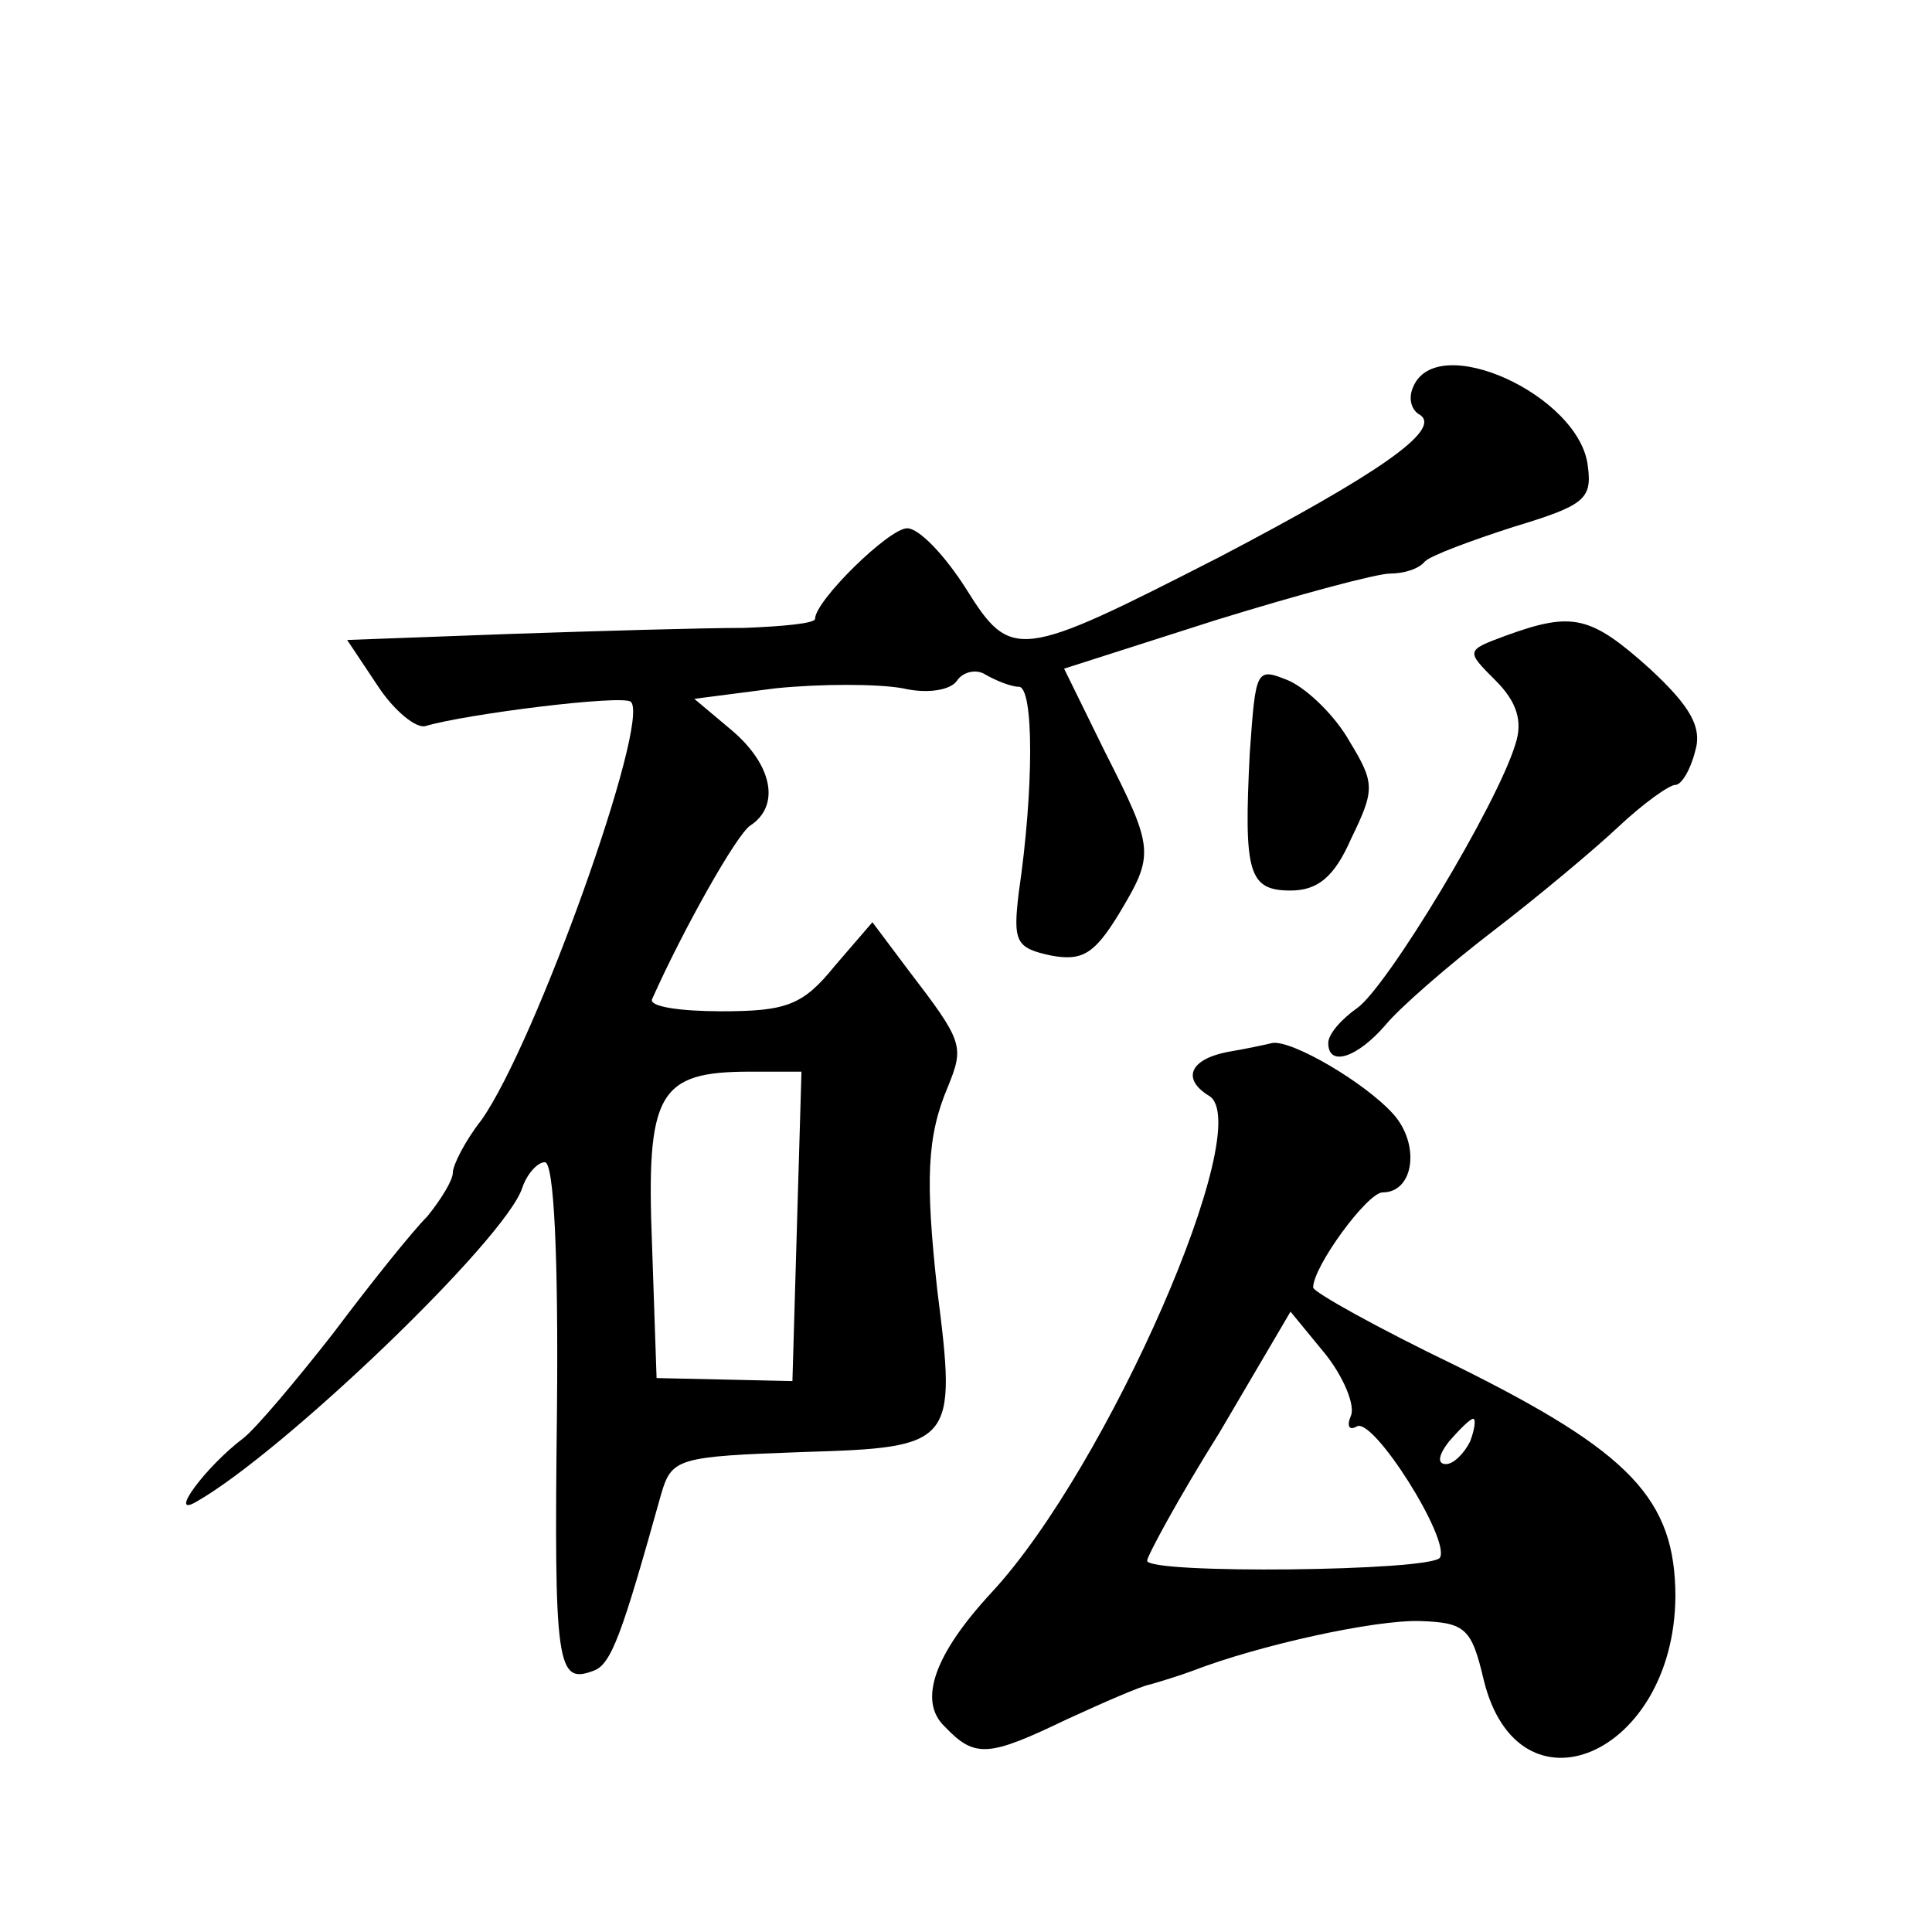
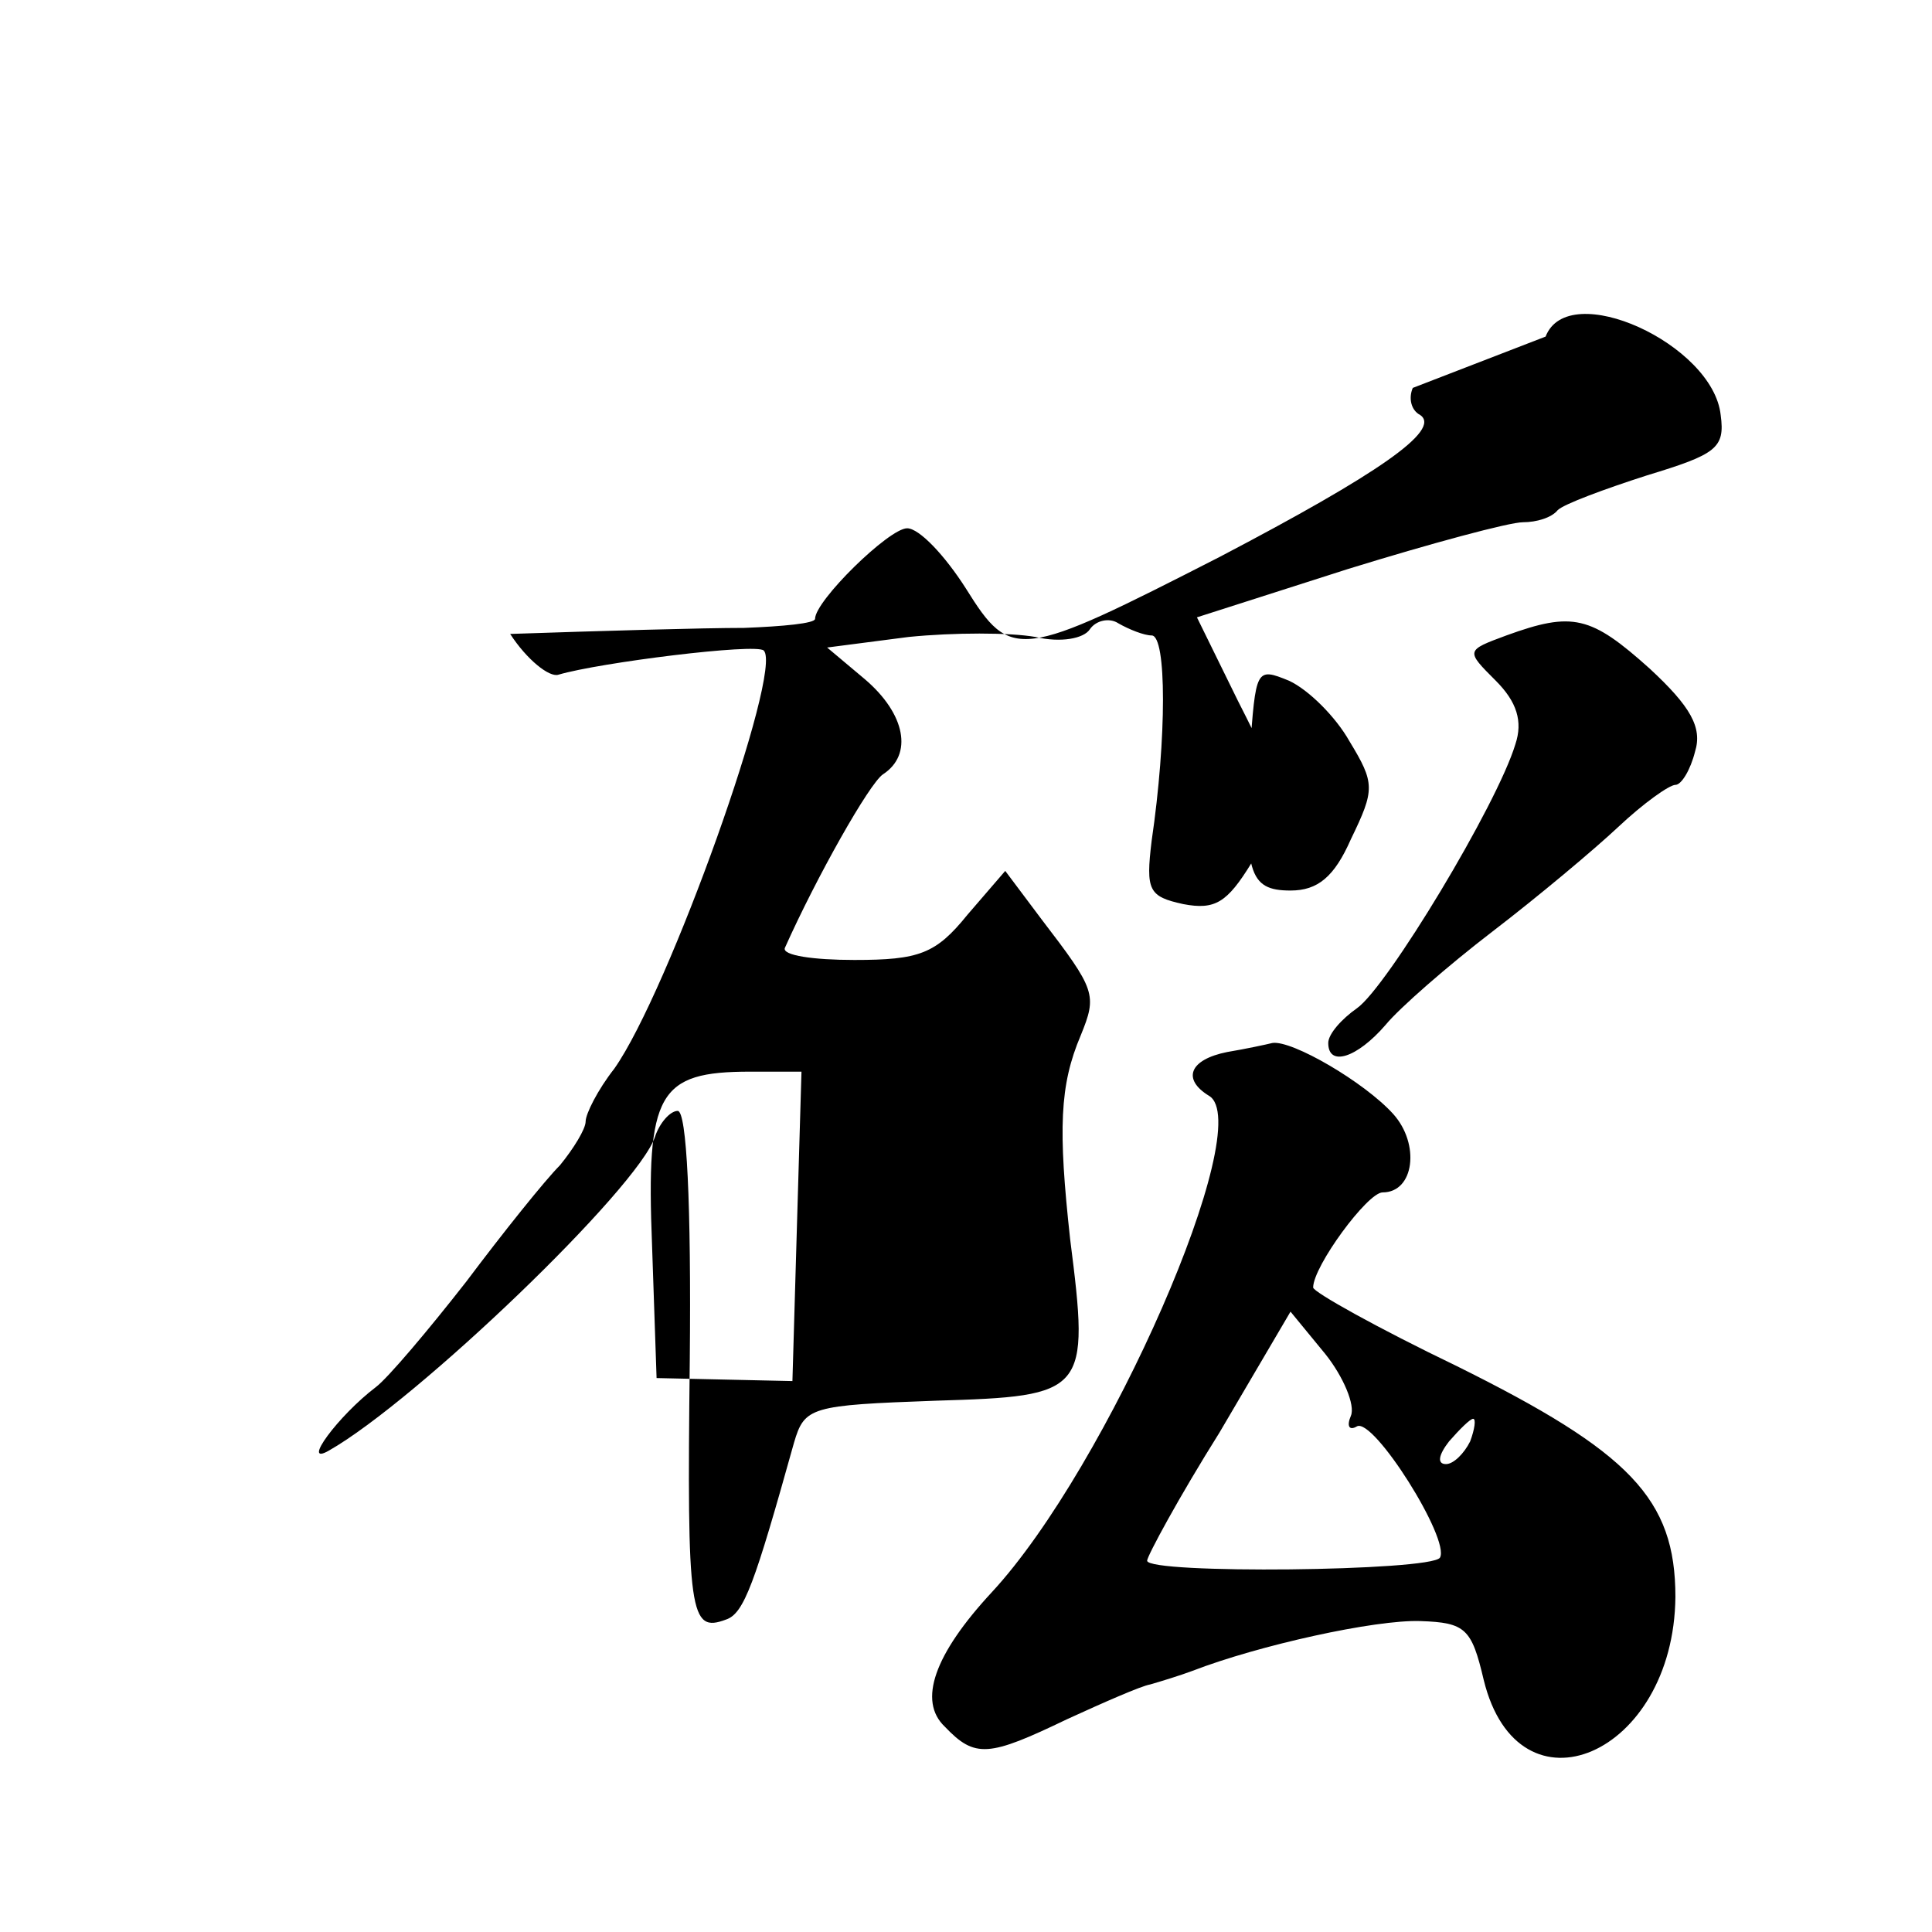
<svg xmlns="http://www.w3.org/2000/svg" version="1.0" width="128pt" height="128pt" viewBox="0 0 128 128" preserveAspectRatio="xMidYMid meet">
  <g transform="translate(0,128) scale(0.1,-0.1)" fill="#0" stroke="none">
-     <path d="M936 1023 c-3 -7 -1 -15 5 -18 14 -10 -28 -39 -133 -94 -133 -68 -138 -69 -168 -21 -14 22 -31 40 -39 40 -12 0 -61 -48 -61 -60 0 -3 -21 -5 -47 -6 -27 0 -96 -2 -155 -4 l-108 -4 20 -30 c11 -17 26 -29 32 -27 27 8 131 21 136 16 13 -13 -63 -226 -99 -277 -11 -14 -19 -30 -19 -35 0 -5 -8 -18 -17 -29 -10 -10 -38 -45 -62 -77 -25 -32 -52 -64 -60 -70 -25 -19 -50 -53 -31 -42 58 33 205 174 216 208 3 9 10 17 15 17 6 0 9 -62 8 -165 -2 -169 0 -181 24 -172 12 4 19 24 45 117 7 24 11 25 94 28 100 3 102 5 89 107 -8 73 -7 102 7 135 11 27 10 30 -26 77 l-24 32 -25 -29 c-21 -26 -32 -30 -75 -30 -27 0 -48 3 -46 8 21 47 56 109 65 115 20 13 15 40 -12 63 l-25 21 54 7 c30 3 67 3 84 0 17 -4 32 -1 36 5 4 6 13 8 19 4 7 -4 17 -8 22 -8 10 0 10 -68 0 -136 -4 -33 -2 -37 21 -42 21 -4 29 1 45 27 24 40 24 43 -9 108 l-27 55 100 32 c55 17 107 31 116 31 9 0 19 3 23 8 4 4 31 14 59 23 46 14 52 18 49 40 -5 47 -101 91 -116 52z m-408 -555 l-3 -103 -45 1 -45 1 -3 88 c-4 101 4 115 65 115 l34 0 -3 -102z M998 859 c-27 -10 -27 -10 -7 -30 14 -14 18 -27 13 -42 -12 -40 -85 -161 -105 -175 -10 -7 -19 -17 -19 -23 0 -16 19 -10 38 12 9 11 41 39 71 62 30 23 67 54 83 69 17 16 34 28 38 28 4 0 10 10 13 22 5 16 -3 30 -30 55 -39 35 -51 38 -95 22z M828 781 c-4 -79 -1 -91 27 -91 18 0 29 9 40 34 16 33 16 37 -1 65 -9 16 -27 34 -40 40 -22 9 -22 8 -26 -48z M813 583 c-25 -5 -30 -18 -12 -29 32 -19 -67 -246 -144 -329 -38 -41 -49 -72 -31 -89 20 -21 29 -20 81 5 24 11 49 22 55 23 7 2 20 6 28 9 44 17 121 34 151 33 30 -1 34 -5 42 -39 23 -94 126 -50 127 55 0 65 -30 96 -145 153 -52 25 -95 49 -95 52 0 14 36 63 46 63 21 0 25 32 7 52 -19 21 -67 49 -80 47 -4 -1 -18 -4 -30 -6z m82 -241 c-3 -7 -1 -10 4 -7 11 6 62 -75 55 -87 -6 -9 -194 -11 -194 -2 0 3 21 42 48 85 l47 80 23 -28 c12 -15 20 -34 17 -41z m79 -17 c-4 -8 -11 -15 -16 -15 -6 0 -5 6 2 15 7 8 14 15 16 15 2 0 1 -7 -2 -15z" />
+     <path d="M936 1023 c-3 -7 -1 -15 5 -18 14 -10 -28 -39 -133 -94 -133 -68 -138 -69 -168 -21 -14 22 -31 40 -39 40 -12 0 -61 -48 -61 -60 0 -3 -21 -5 -47 -6 -27 0 -96 -2 -155 -4 c11 -17 26 -29 32 -27 27 8 131 21 136 16 13 -13 -63 -226 -99 -277 -11 -14 -19 -30 -19 -35 0 -5 -8 -18 -17 -29 -10 -10 -38 -45 -62 -77 -25 -32 -52 -64 -60 -70 -25 -19 -50 -53 -31 -42 58 33 205 174 216 208 3 9 10 17 15 17 6 0 9 -62 8 -165 -2 -169 0 -181 24 -172 12 4 19 24 45 117 7 24 11 25 94 28 100 3 102 5 89 107 -8 73 -7 102 7 135 11 27 10 30 -26 77 l-24 32 -25 -29 c-21 -26 -32 -30 -75 -30 -27 0 -48 3 -46 8 21 47 56 109 65 115 20 13 15 40 -12 63 l-25 21 54 7 c30 3 67 3 84 0 17 -4 32 -1 36 5 4 6 13 8 19 4 7 -4 17 -8 22 -8 10 0 10 -68 0 -136 -4 -33 -2 -37 21 -42 21 -4 29 1 45 27 24 40 24 43 -9 108 l-27 55 100 32 c55 17 107 31 116 31 9 0 19 3 23 8 4 4 31 14 59 23 46 14 52 18 49 40 -5 47 -101 91 -116 52z m-408 -555 l-3 -103 -45 1 -45 1 -3 88 c-4 101 4 115 65 115 l34 0 -3 -102z M998 859 c-27 -10 -27 -10 -7 -30 14 -14 18 -27 13 -42 -12 -40 -85 -161 -105 -175 -10 -7 -19 -17 -19 -23 0 -16 19 -10 38 12 9 11 41 39 71 62 30 23 67 54 83 69 17 16 34 28 38 28 4 0 10 10 13 22 5 16 -3 30 -30 55 -39 35 -51 38 -95 22z M828 781 c-4 -79 -1 -91 27 -91 18 0 29 9 40 34 16 33 16 37 -1 65 -9 16 -27 34 -40 40 -22 9 -22 8 -26 -48z M813 583 c-25 -5 -30 -18 -12 -29 32 -19 -67 -246 -144 -329 -38 -41 -49 -72 -31 -89 20 -21 29 -20 81 5 24 11 49 22 55 23 7 2 20 6 28 9 44 17 121 34 151 33 30 -1 34 -5 42 -39 23 -94 126 -50 127 55 0 65 -30 96 -145 153 -52 25 -95 49 -95 52 0 14 36 63 46 63 21 0 25 32 7 52 -19 21 -67 49 -80 47 -4 -1 -18 -4 -30 -6z m82 -241 c-3 -7 -1 -10 4 -7 11 6 62 -75 55 -87 -6 -9 -194 -11 -194 -2 0 3 21 42 48 85 l47 80 23 -28 c12 -15 20 -34 17 -41z m79 -17 c-4 -8 -11 -15 -16 -15 -6 0 -5 6 2 15 7 8 14 15 16 15 2 0 1 -7 -2 -15z" />
  </g>
</svg>